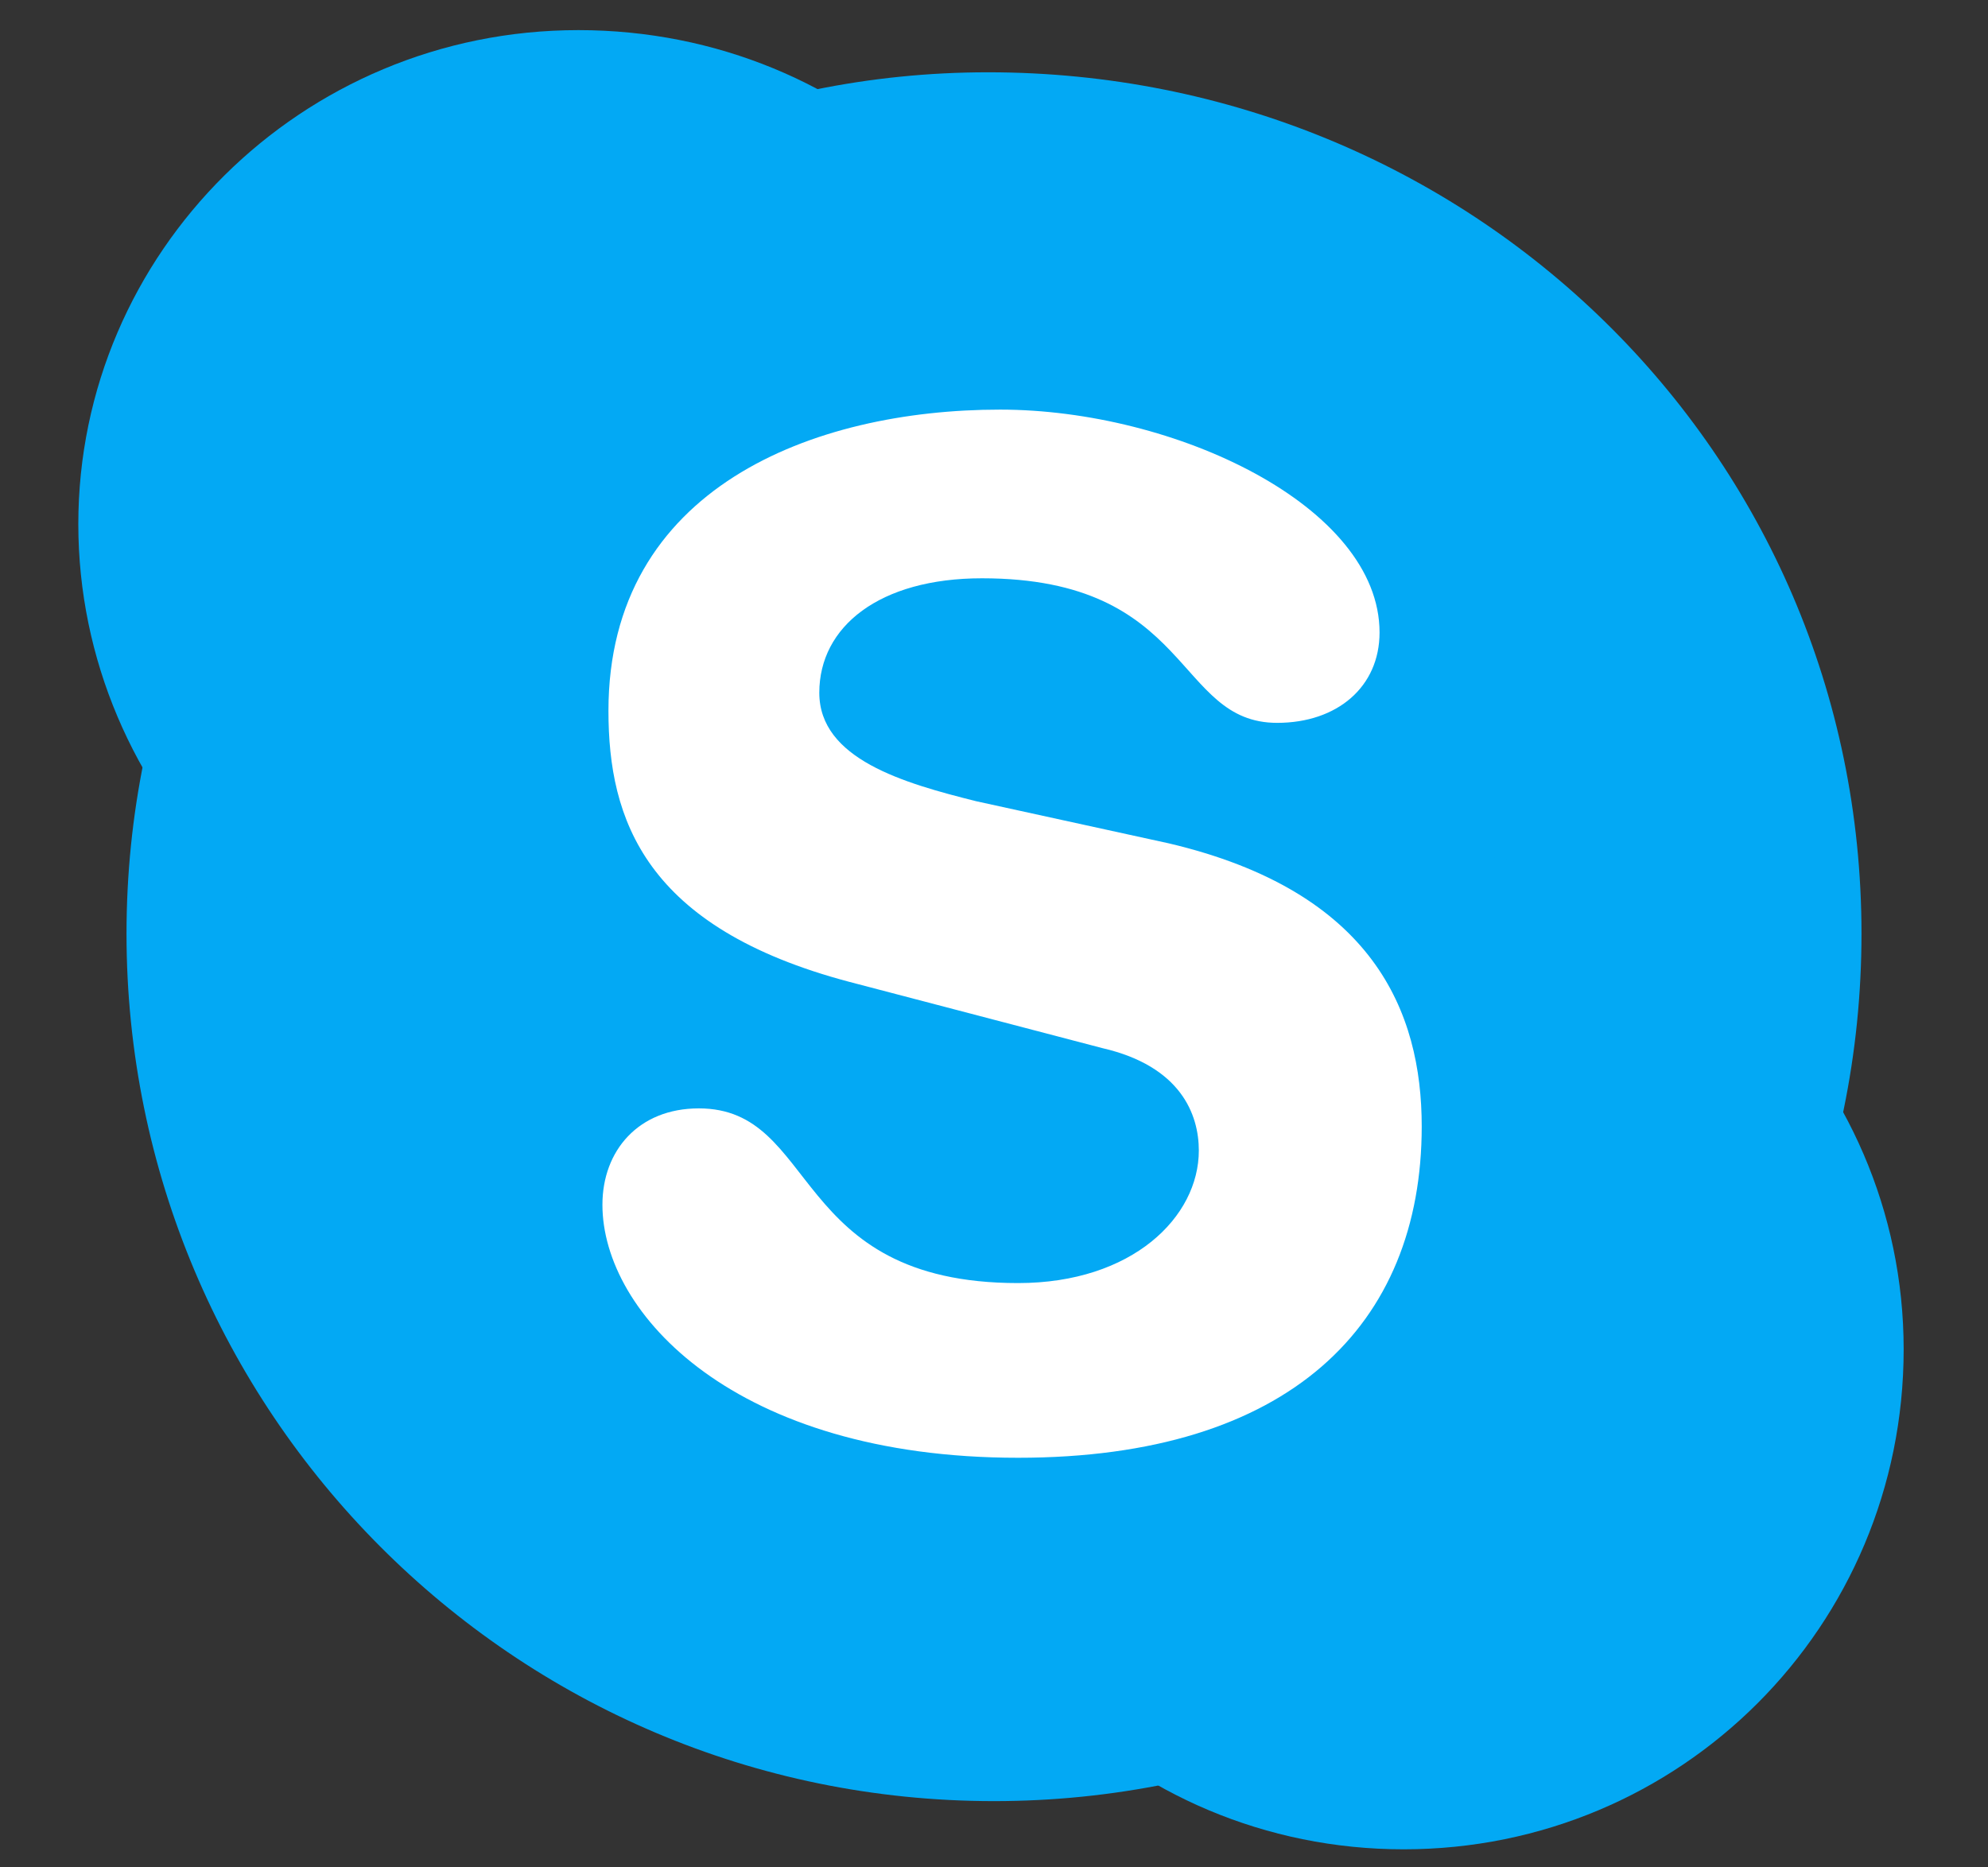
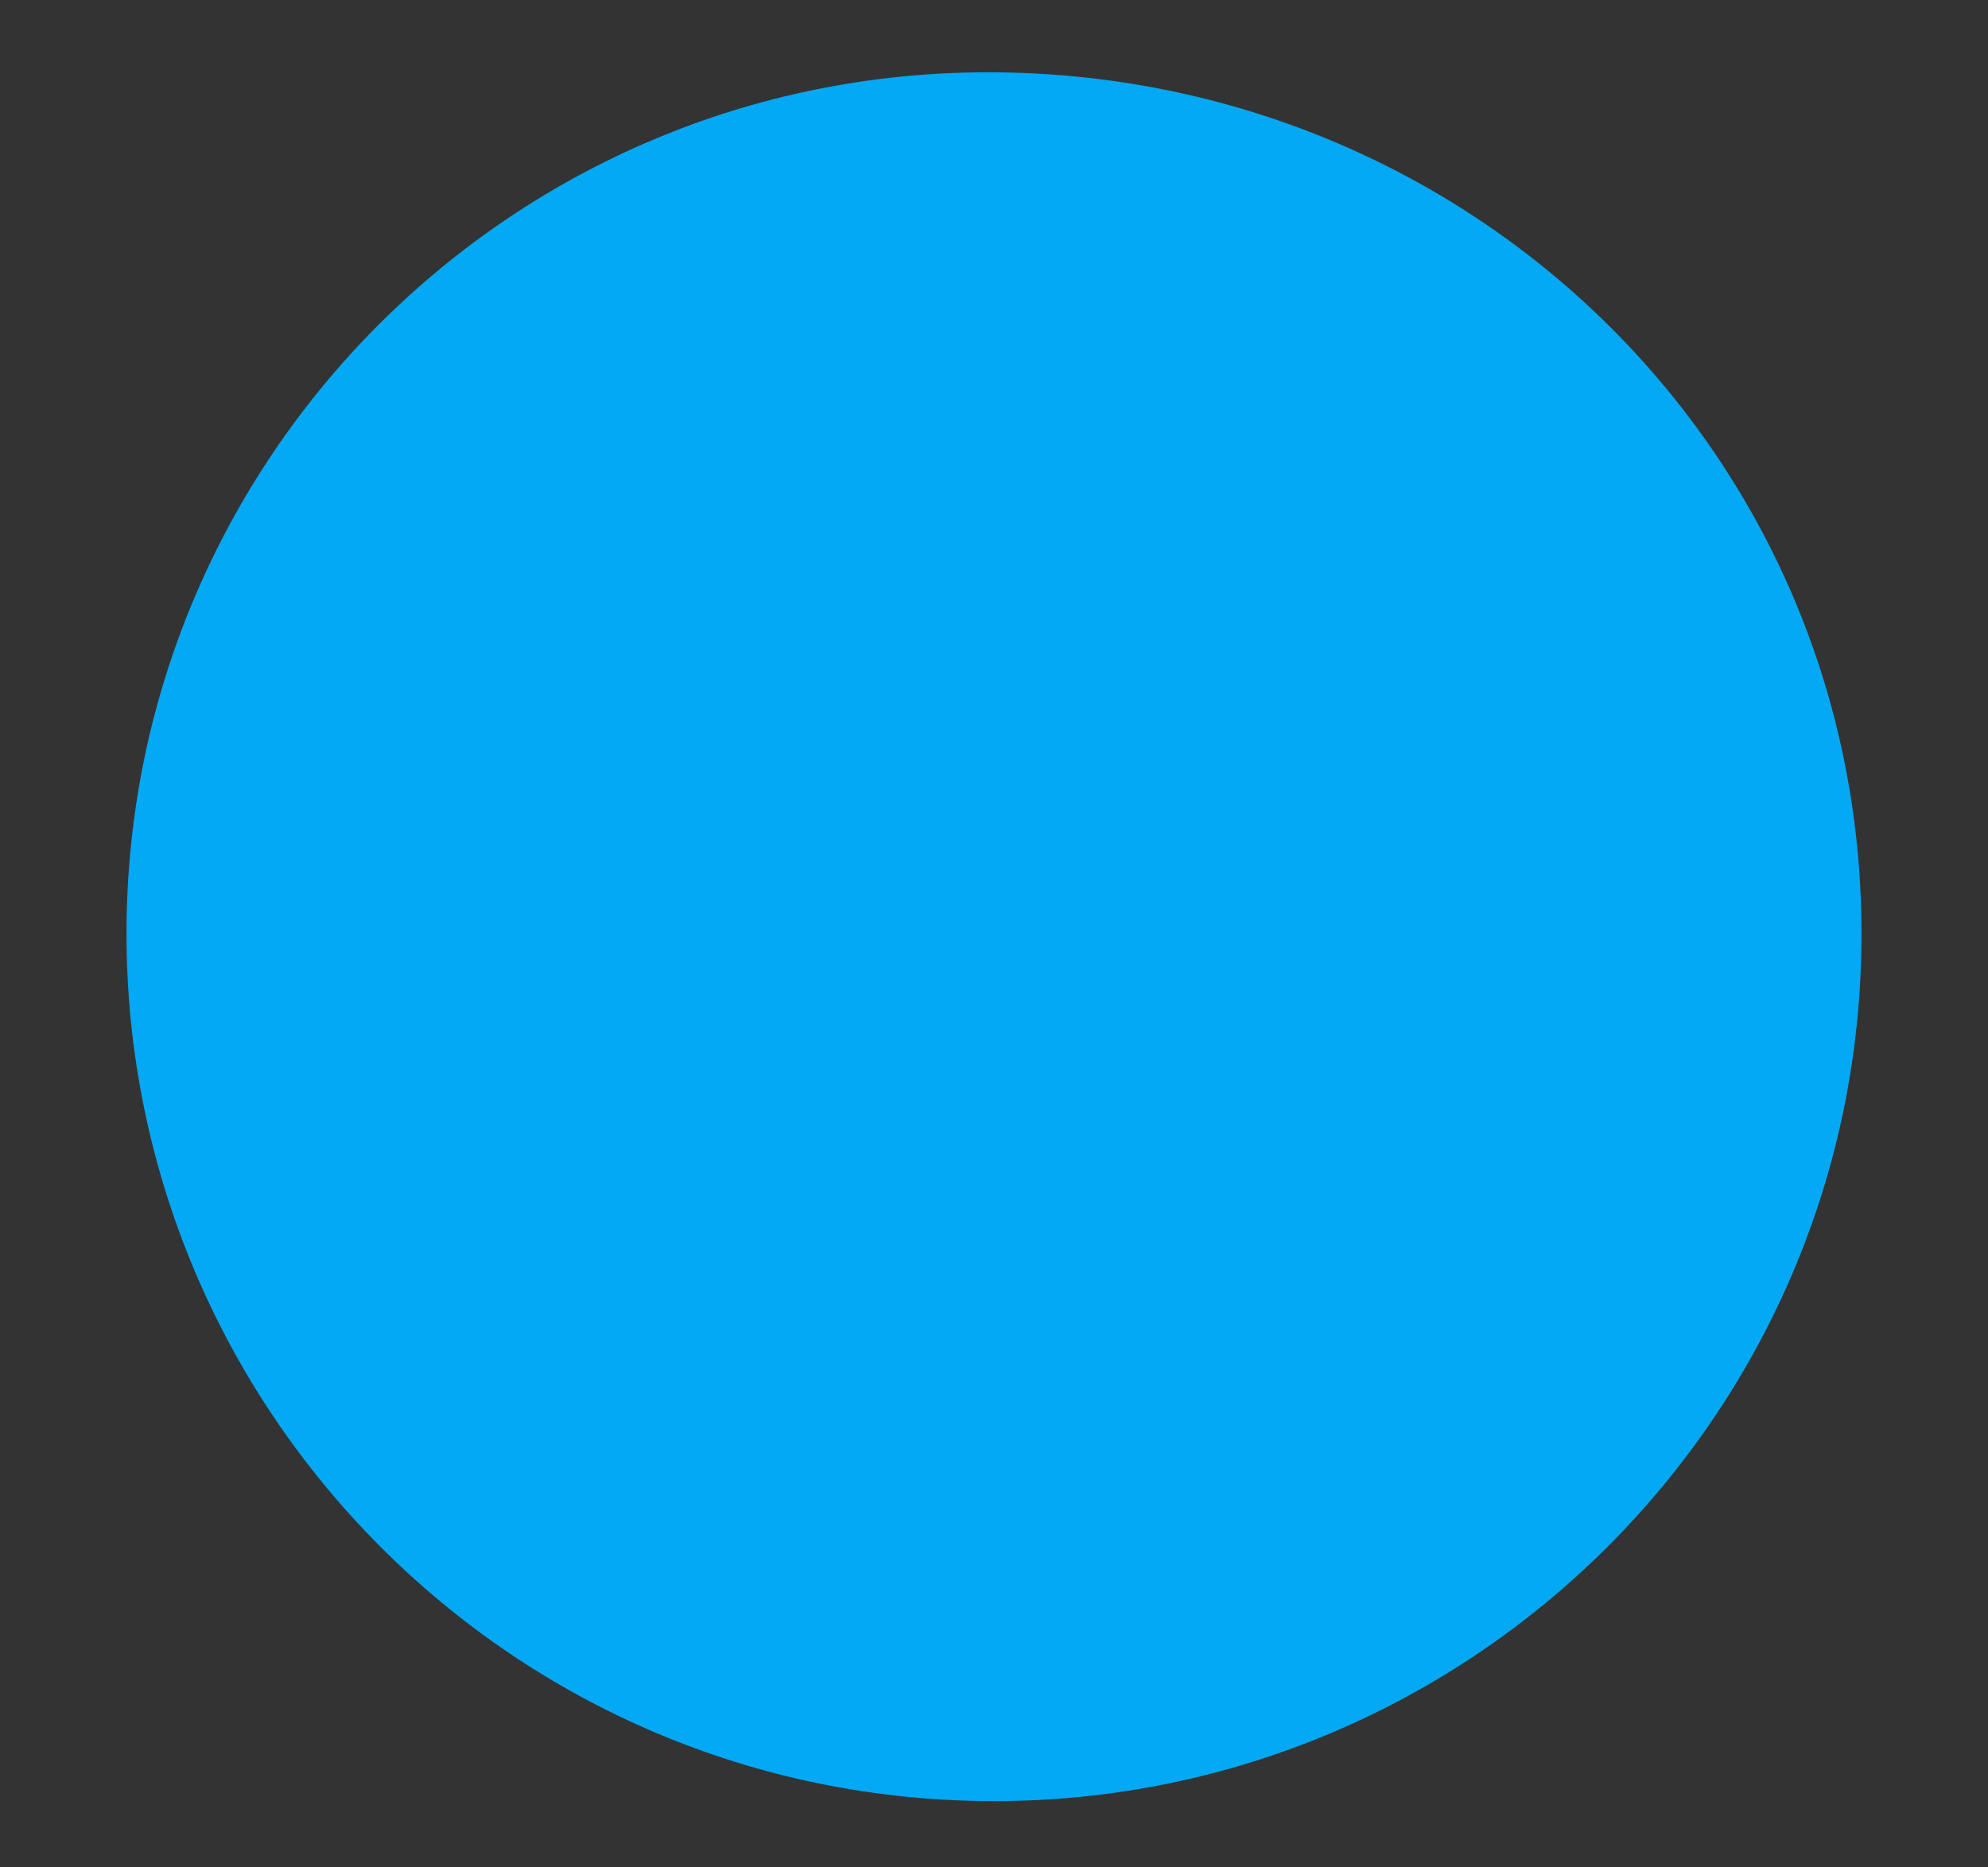
<svg xmlns="http://www.w3.org/2000/svg" xmlns:ns1="http://sodipodi.sourceforge.net/DTD/sodipodi-0.dtd" xmlns:ns2="http://www.inkscape.org/namespaces/inkscape" version="1.1" id="svg8" x="0px" y="0px" width="33px" height="31px" viewBox="0 0 33 31" style="enable-background:new 0 0 33 31;" xml:space="preserve">
  <rect x="0" y="0" width="33" height="31" fill="#333333" stroke="none" />
  <style type="text/css">
	.st0{fill:#03A9F4;}
	.st1{fill:#FFFFFF;}
</style>
  <ns1:namedview bordercolor="#666666" borderopacity="1" gridtolerance="10" guidetolerance="10" id="namedview10" ns2:current-layer="svg8" ns2:cx="5.6325629" ns2:cy="11.307708" ns2:pageopacity="0" ns2:pageshadow="2" ns2:window-height="1013" ns2:window-maximized="1" ns2:window-width="1920" ns2:window-x="-9" ns2:window-y="-9" ns2:zoom="13.906433" objecttolerance="10" pagecolor="#ffffff" showgrid="false">
	</ns1:namedview>
  <path id="path2" ns2:connector-curvature="0" class="st0" d="M16.4,1.2C8.5,1.2,2.1,7.6,2.1,15.5s6.4,14.4,14.4,14.4  c0,0,0,0,0,0c7.9,0,14.4-6.4,14.4-14.4S24.4,1.2,16.4,1.2C16.4,1.2,16.4,1.2,16.4,1.2z" />
-   <path id="path4" ns2:connector-curvature="0" class="st0" d="M23.3,14.1c-4.6,0-8.3,3.7-8.3,8.3s3.7,8.3,8.3,8.3  s8.3-3.7,8.3-8.3S27.8,14.1,23.3,14.1C23.3,14.1,23.3,14.1,23.3,14.1z M9.6,0.5C5,0.5,1.3,4.2,1.3,8.7S5,17,9.6,17s8.3-3.7,8.3-8.3  S14.2,0.5,9.6,0.5z" />
-   <path id="path6" ns2:connector-curvature="0" class="st1" d="M16.9,24.2c-4.7,0-6.9-2.4-6.9-4.2c0-0.9,0.6-1.6,1.6-1.6  c2,0,1.5,2.9,5.3,2.9c1.9,0,3-1.1,3-2.2c0-0.6-0.3-1.4-1.6-1.7l-4.2-1.1c-3.4-0.9-4-2.7-4-4.5c0-3.7,3.4-5,6.5-5  c2.9,0,6.3,1.6,6.3,3.7c0,0.9-0.7,1.5-1.7,1.5c-1.7,0-1.4-2.4-4.9-2.4c-1.7,0-2.7,0.8-2.7,1.9c0,1.1,1.4,1.5,2.6,1.8l3.2,0.7  c3.4,0.8,4.2,2.8,4.2,4.7C23.6,22,21.4,24.2,16.9,24.2z" />
</svg>